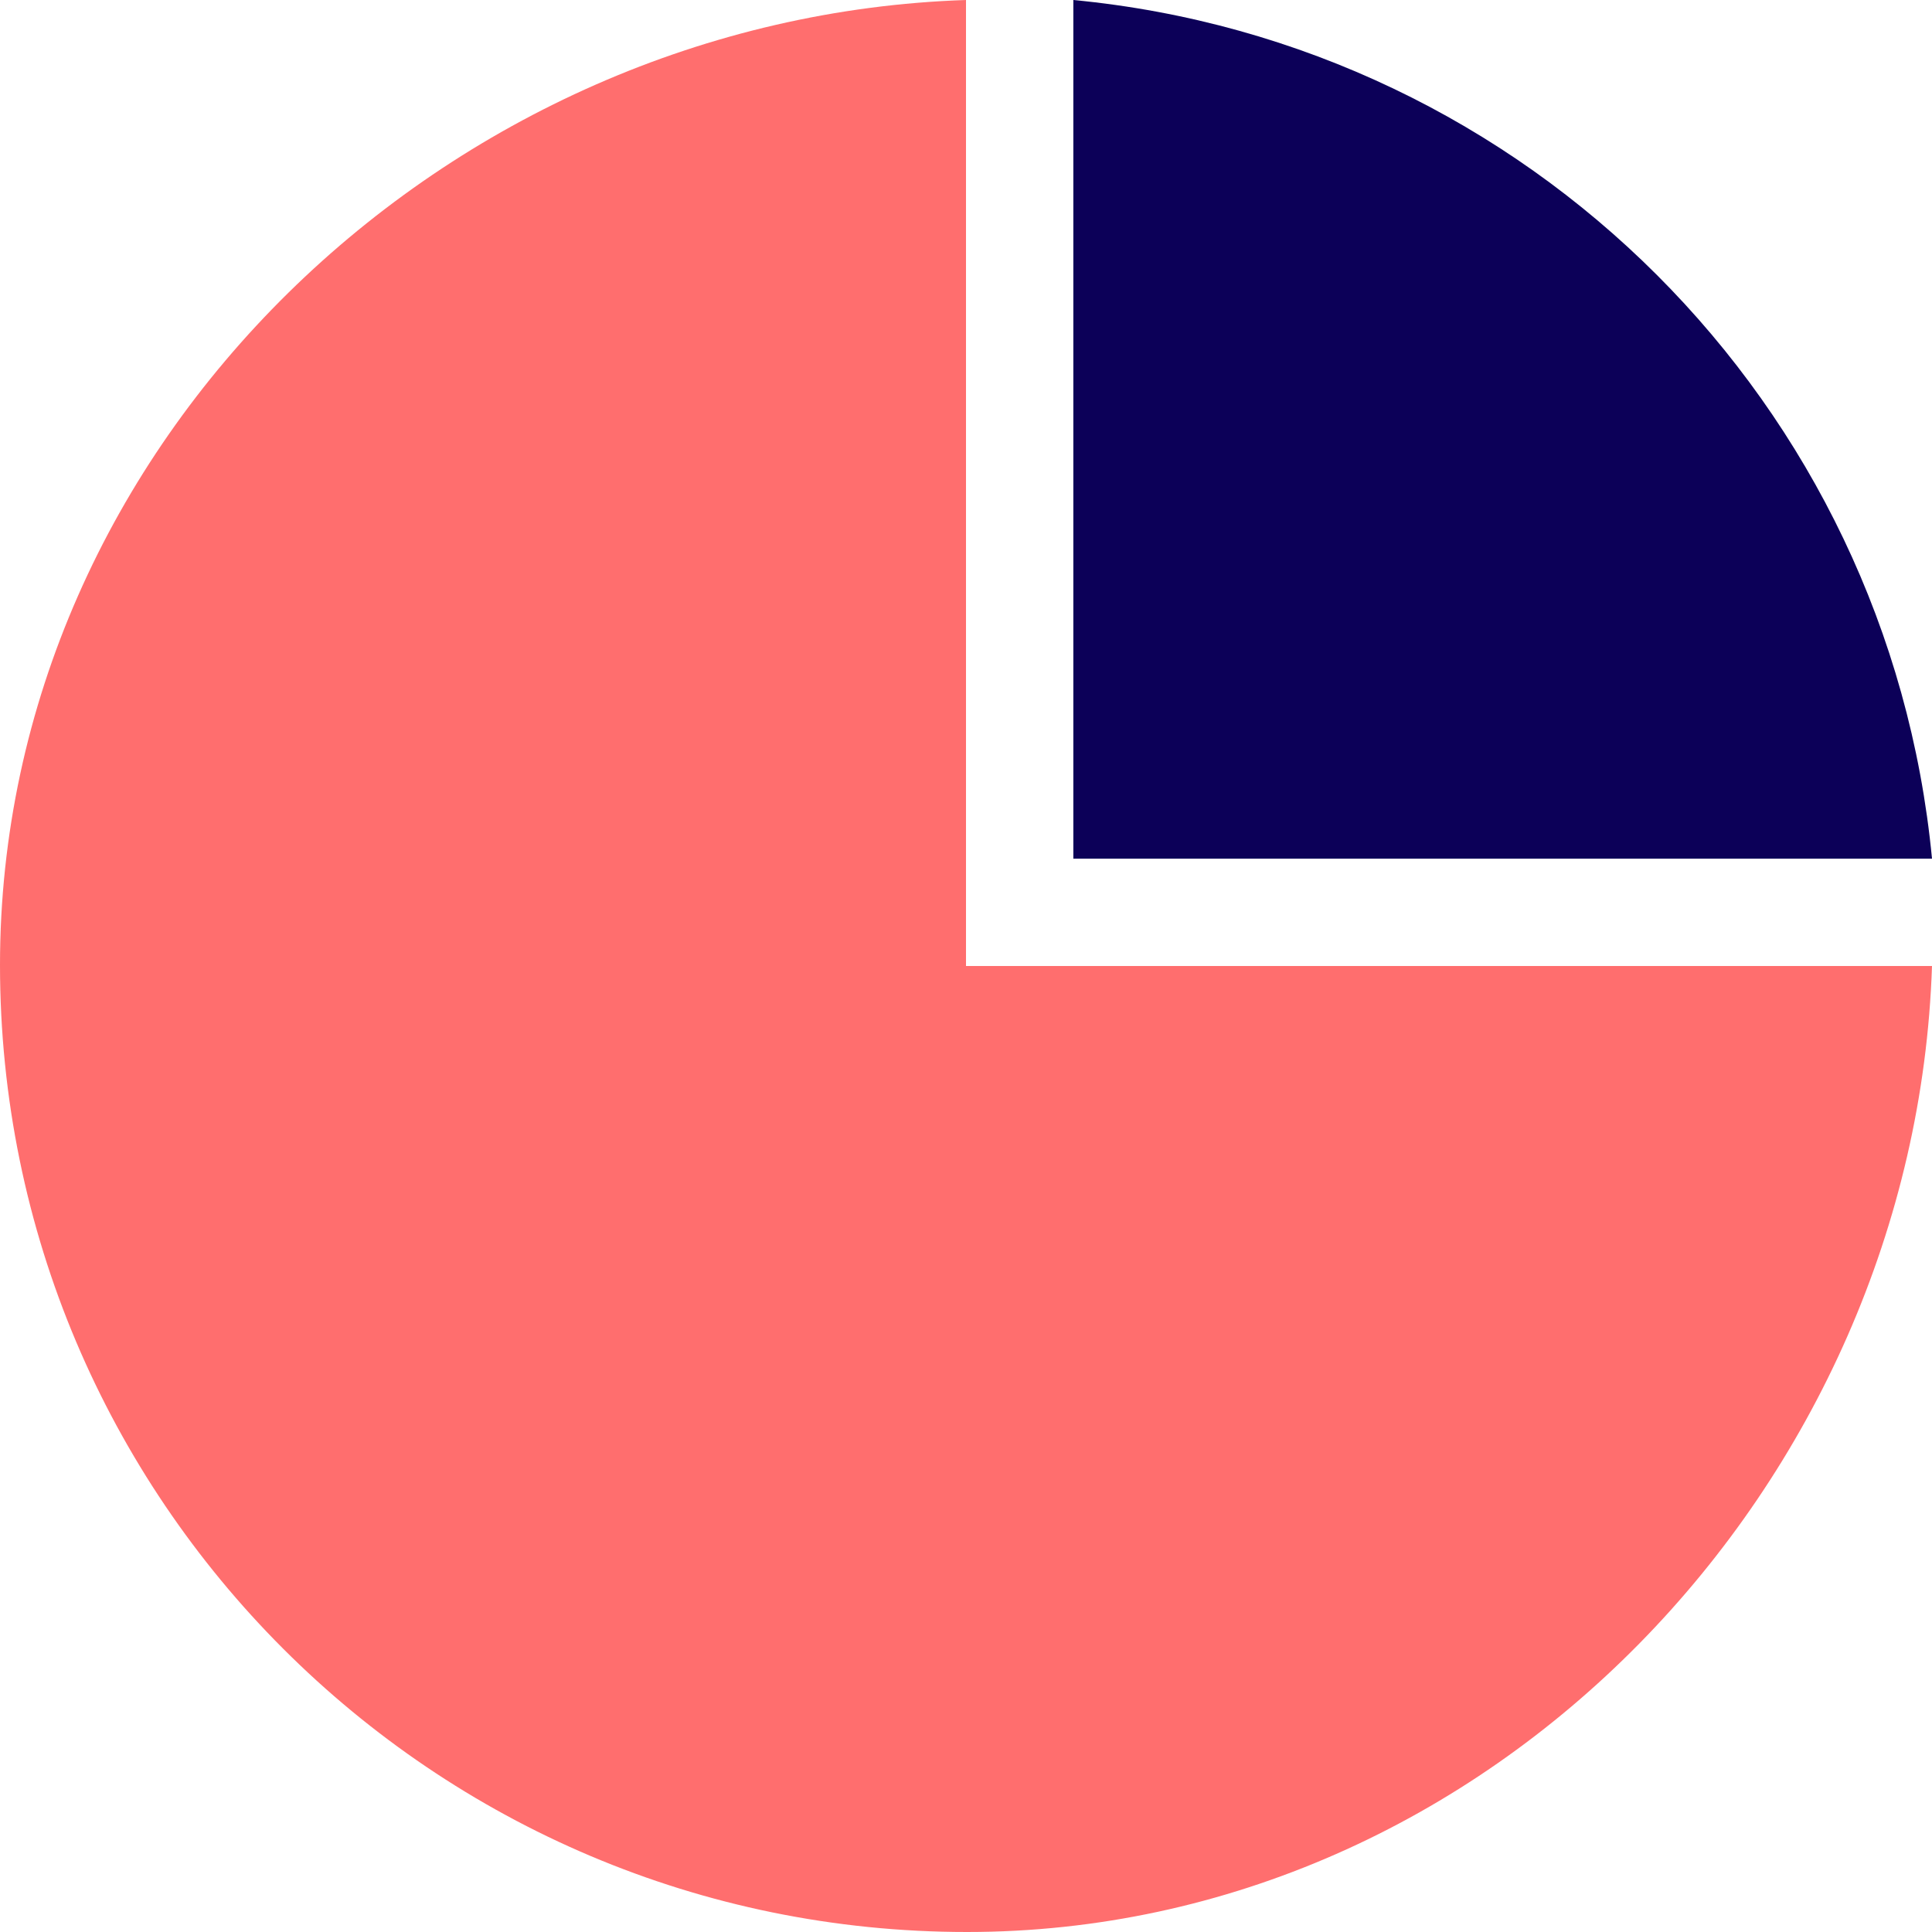
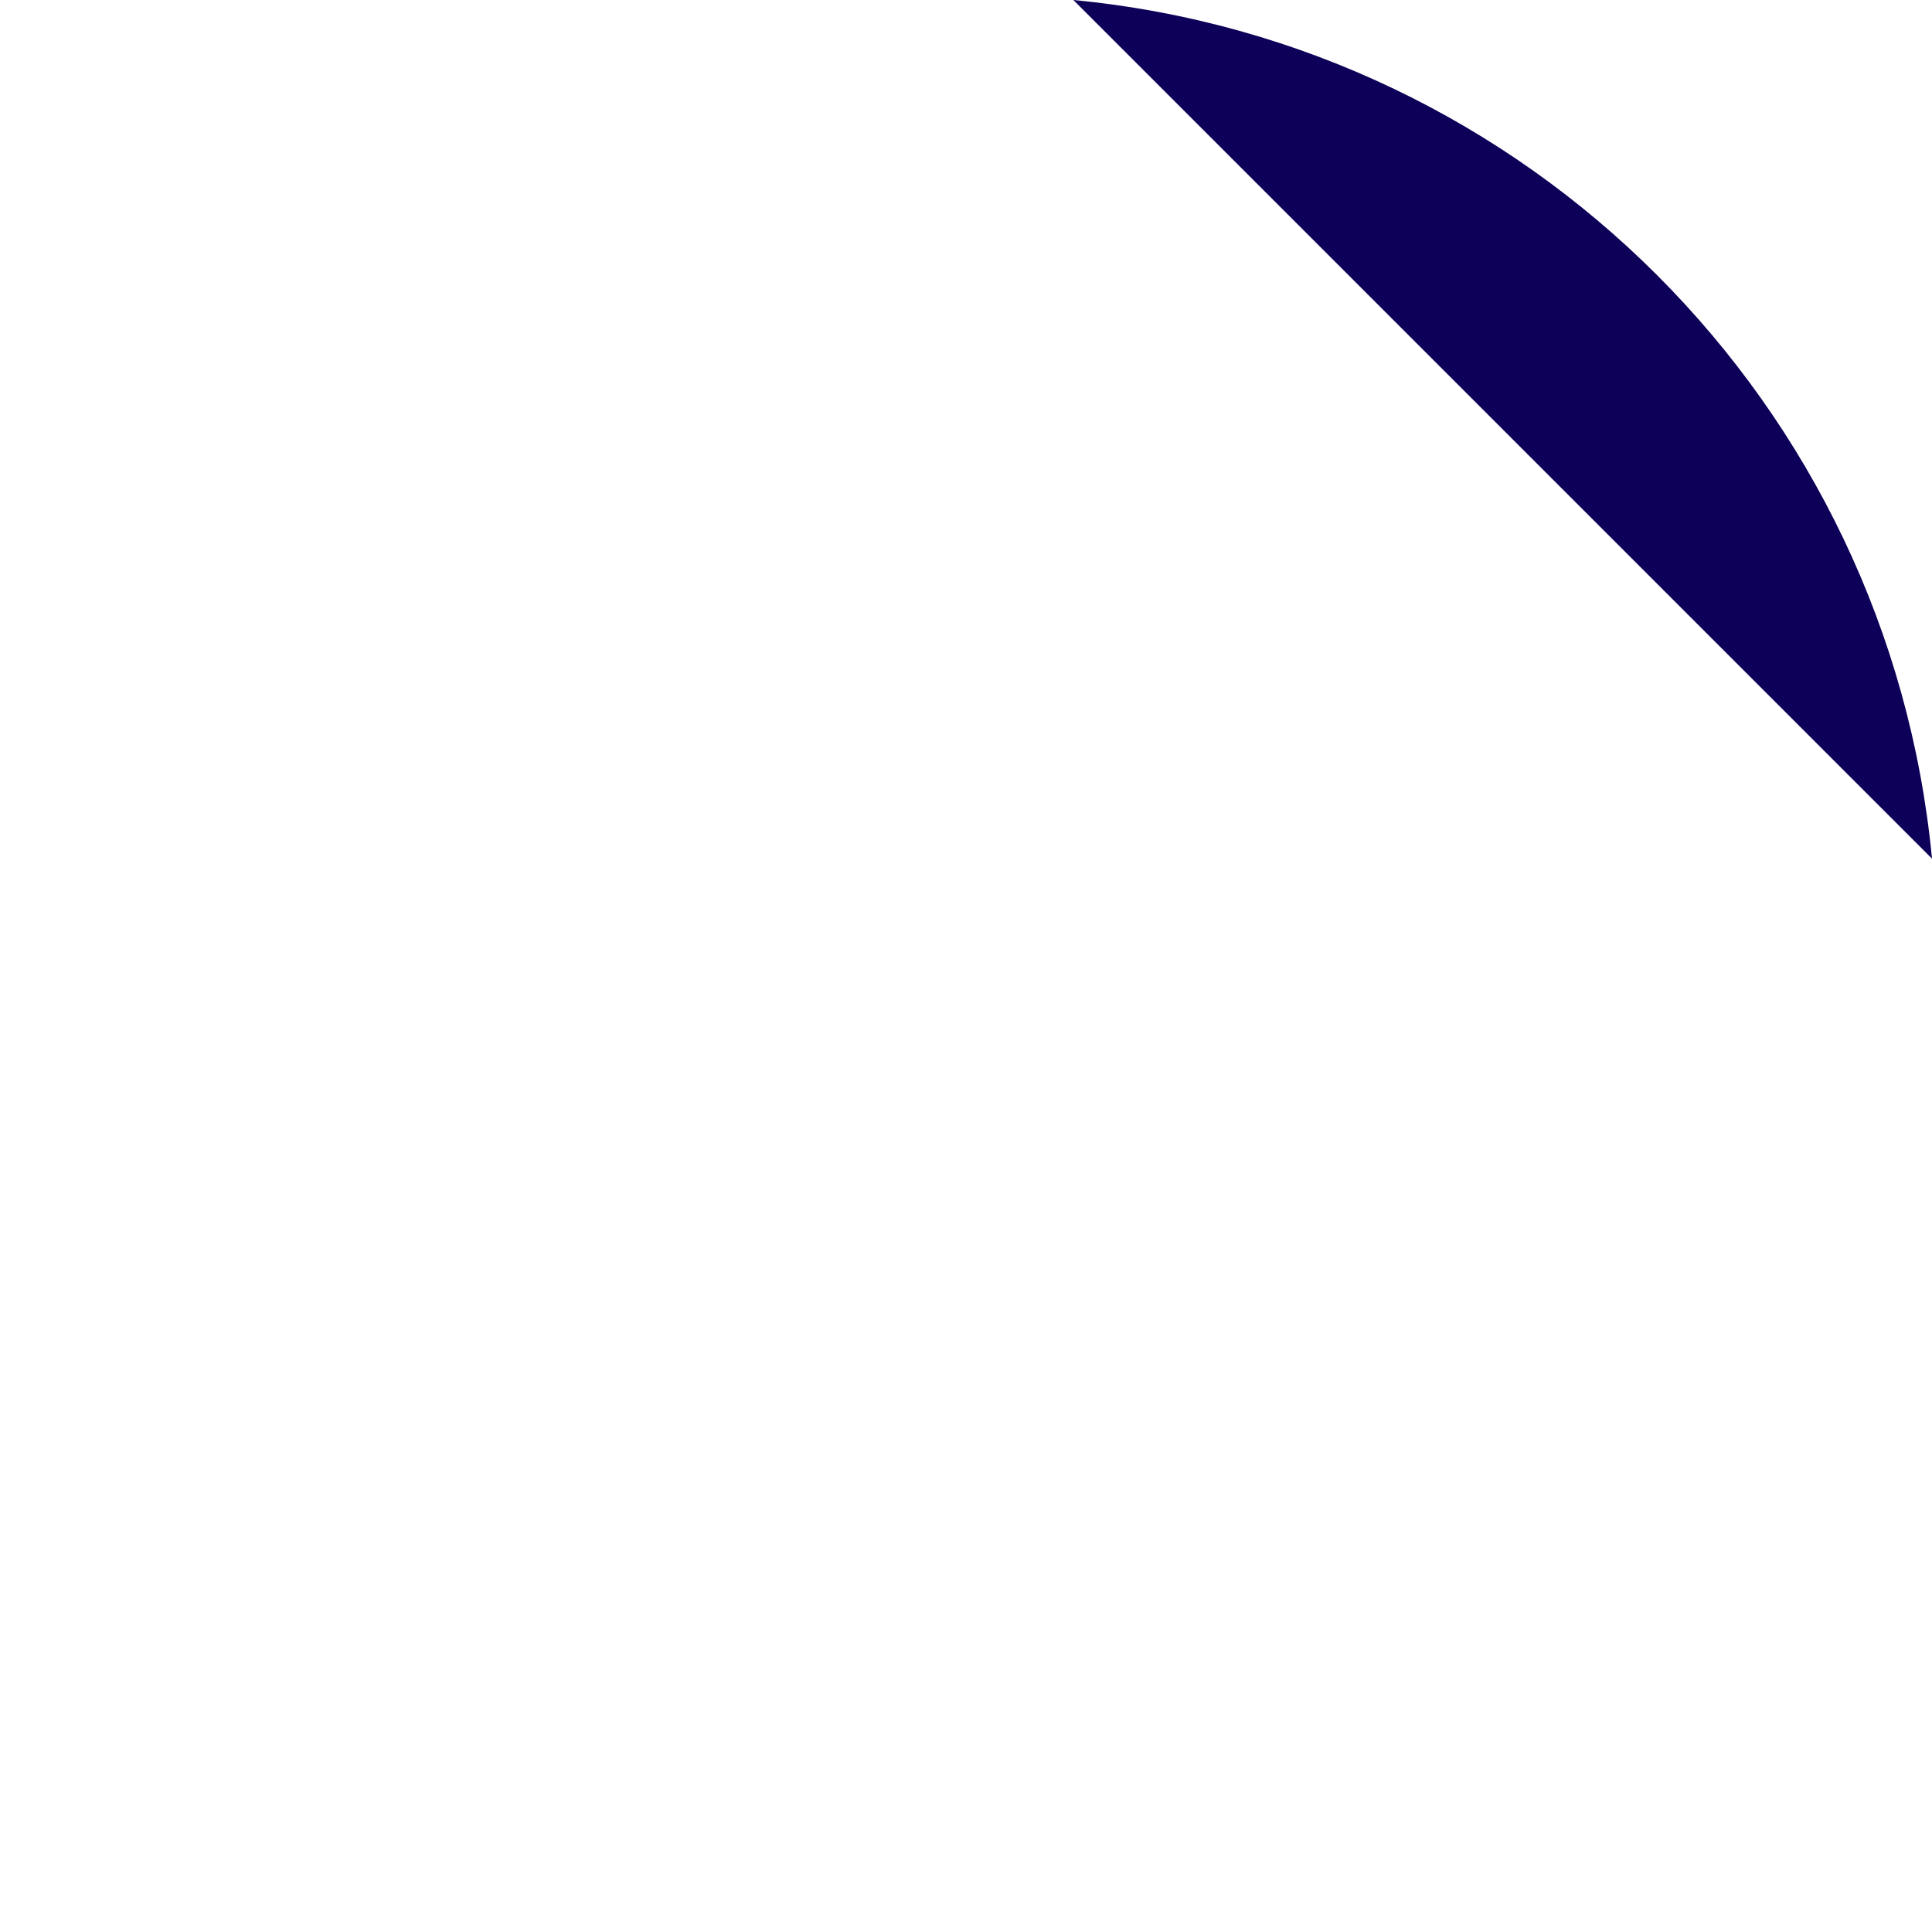
<svg xmlns="http://www.w3.org/2000/svg" width="800px" height="800px" viewBox="0 0 36 36" version="1.1">
  <title>graph-pie</title>
  <desc>Created with Sketch.</desc>
  <defs>

</defs>
  <g id="Vivid.JS" stroke="none" stroke-width="1" fill="none" fill-rule="evenodd">
    <g id="Vivid-Icons" transform="translate(-121, -331)">
      <g id="Icons" transform="translate(37, 169)">
        <g id="graph-pie" transform="translate(78, 156)">
          <g transform="translate(6, 6)" id="Shape">
-             <path d="M18,18 L36,18 C35.68,27.671 27.767,36 18.019,36 C8.067,36 8.8817842e-16,27.933 0,17.981 C8.8817842e-16,8.233 8.329,0.32 18,0 L18,18 Z" fill="#FF6E6E">
- 
- </path>
-             <path d="M20,0 C28.478,0.811 35.189,7.522 36,16 L20,16 L20,0 Z" fill="#0C0058">
+             <path d="M20,0 C28.478,0.811 35.189,7.522 36,16 L20,0 Z" fill="#0C0058">

</path>
          </g>
        </g>
      </g>
    </g>
  </g>
</svg>